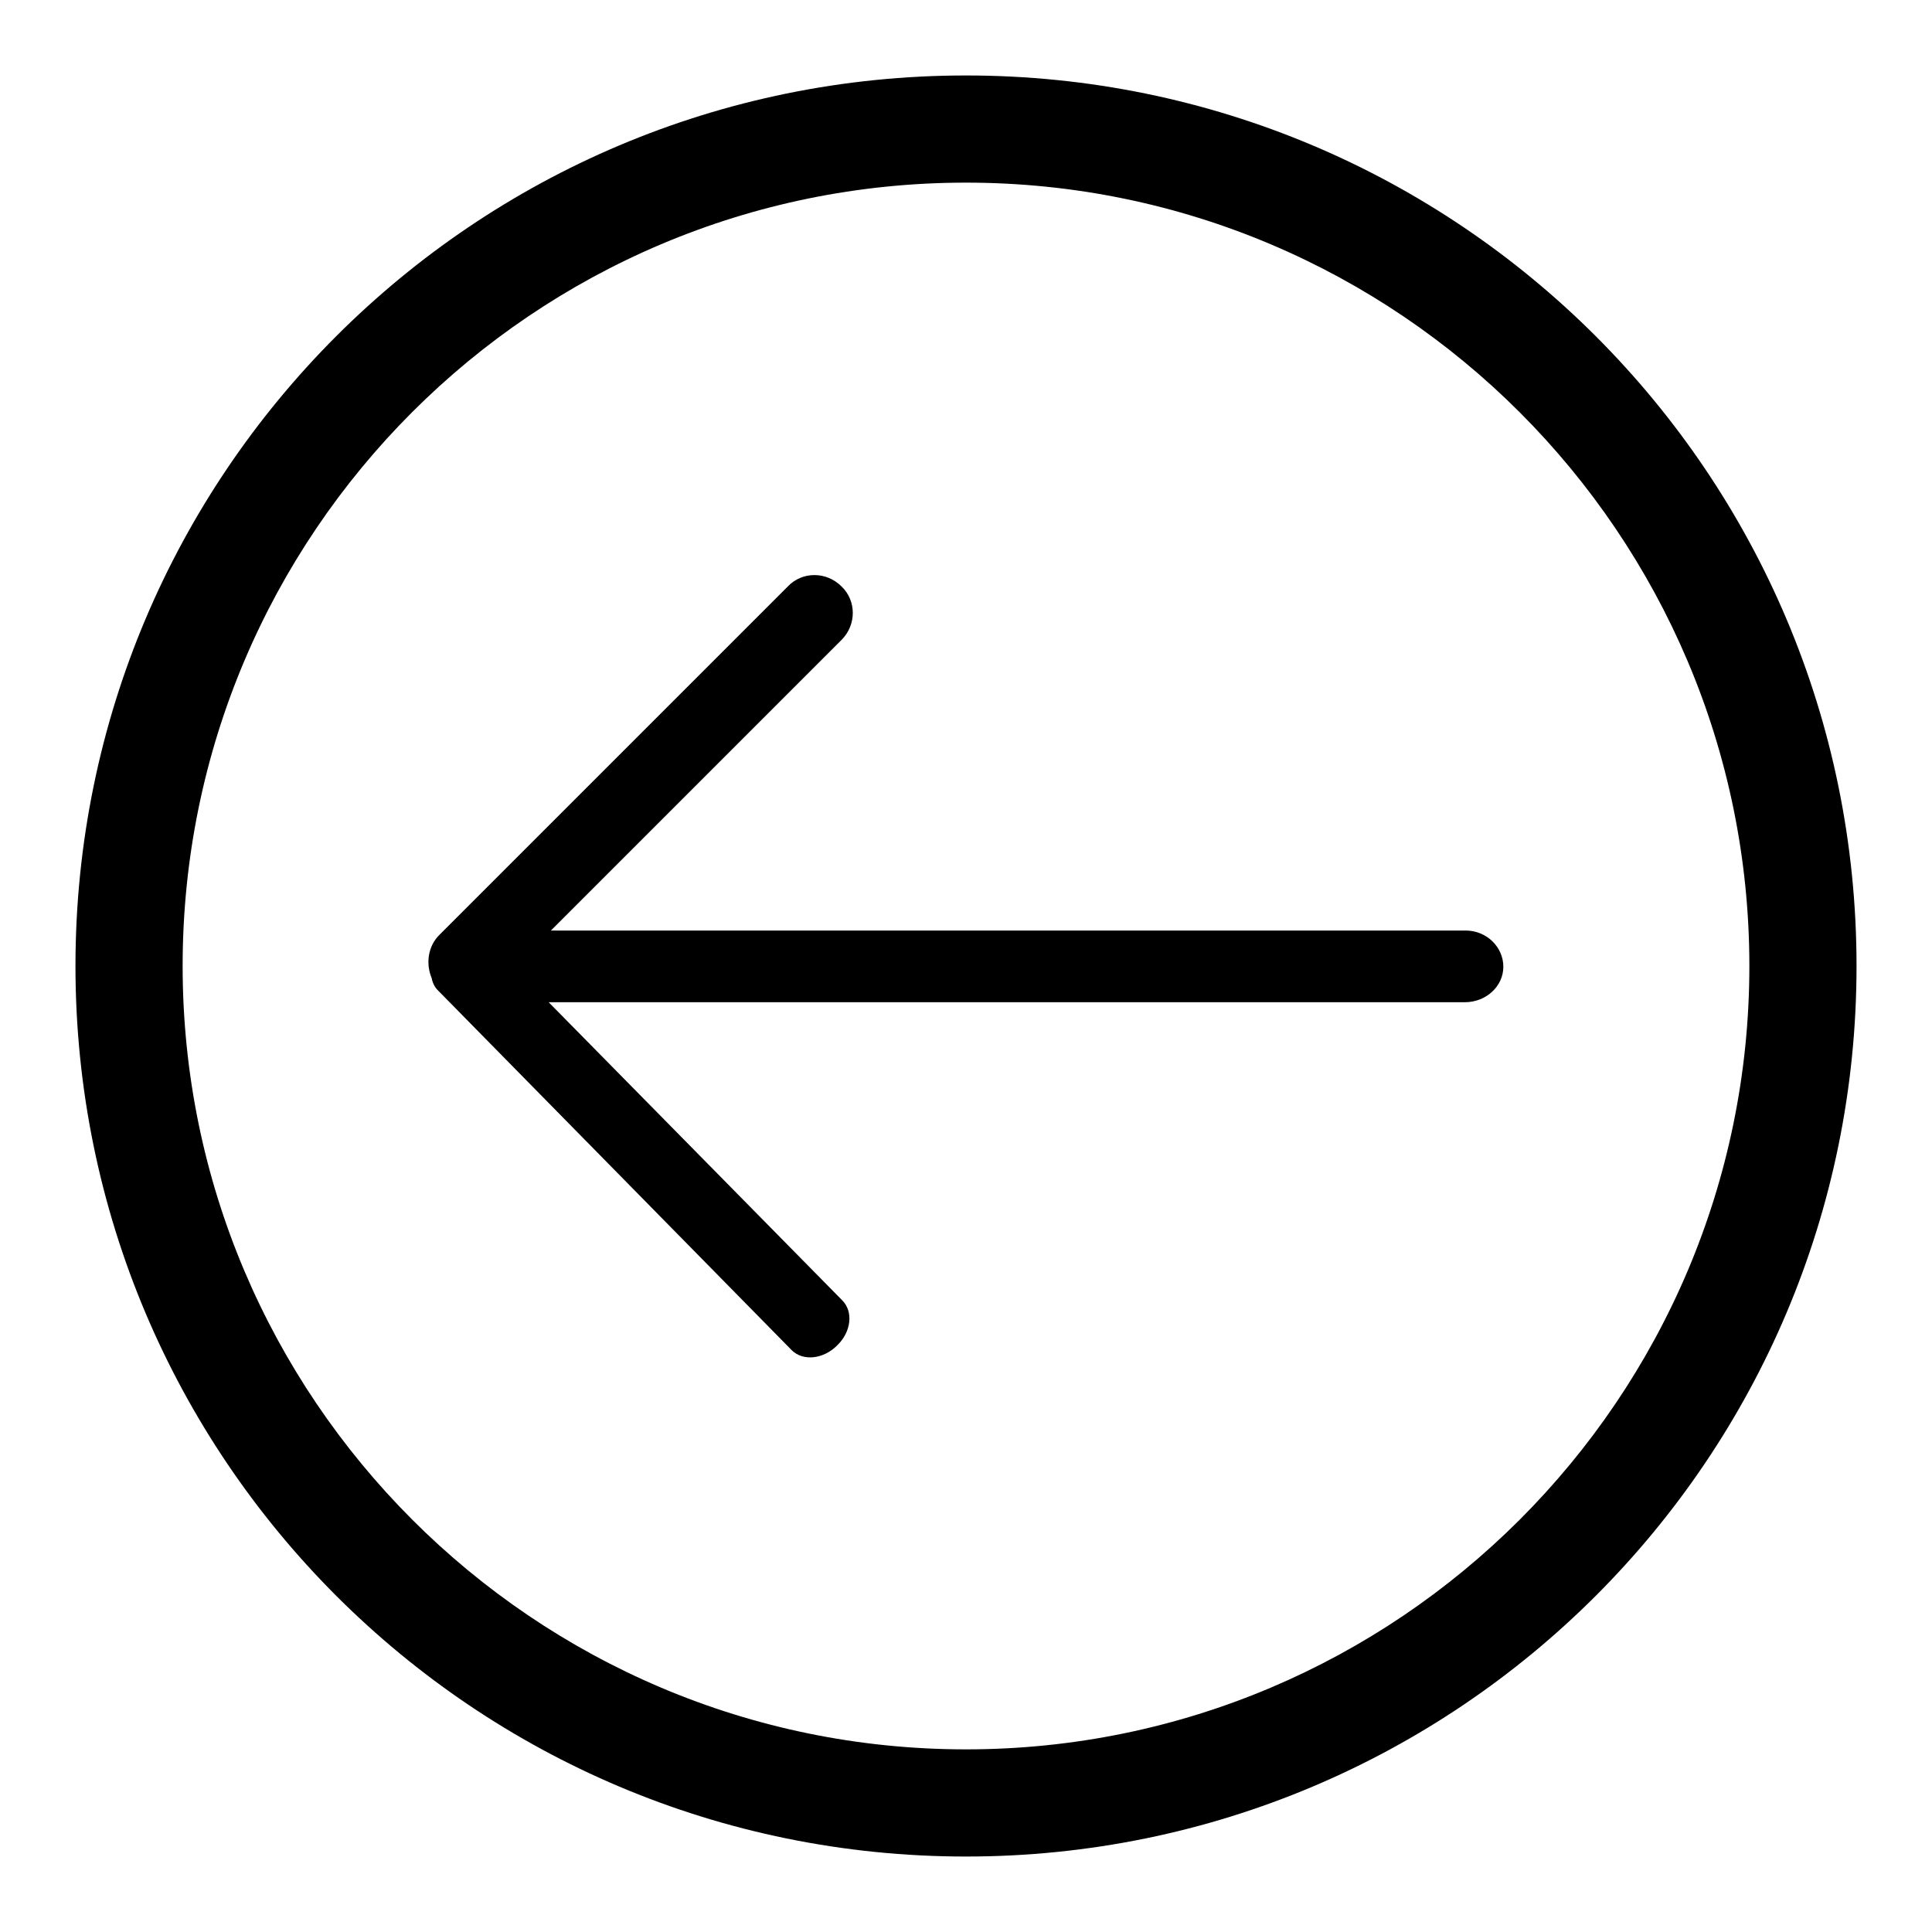
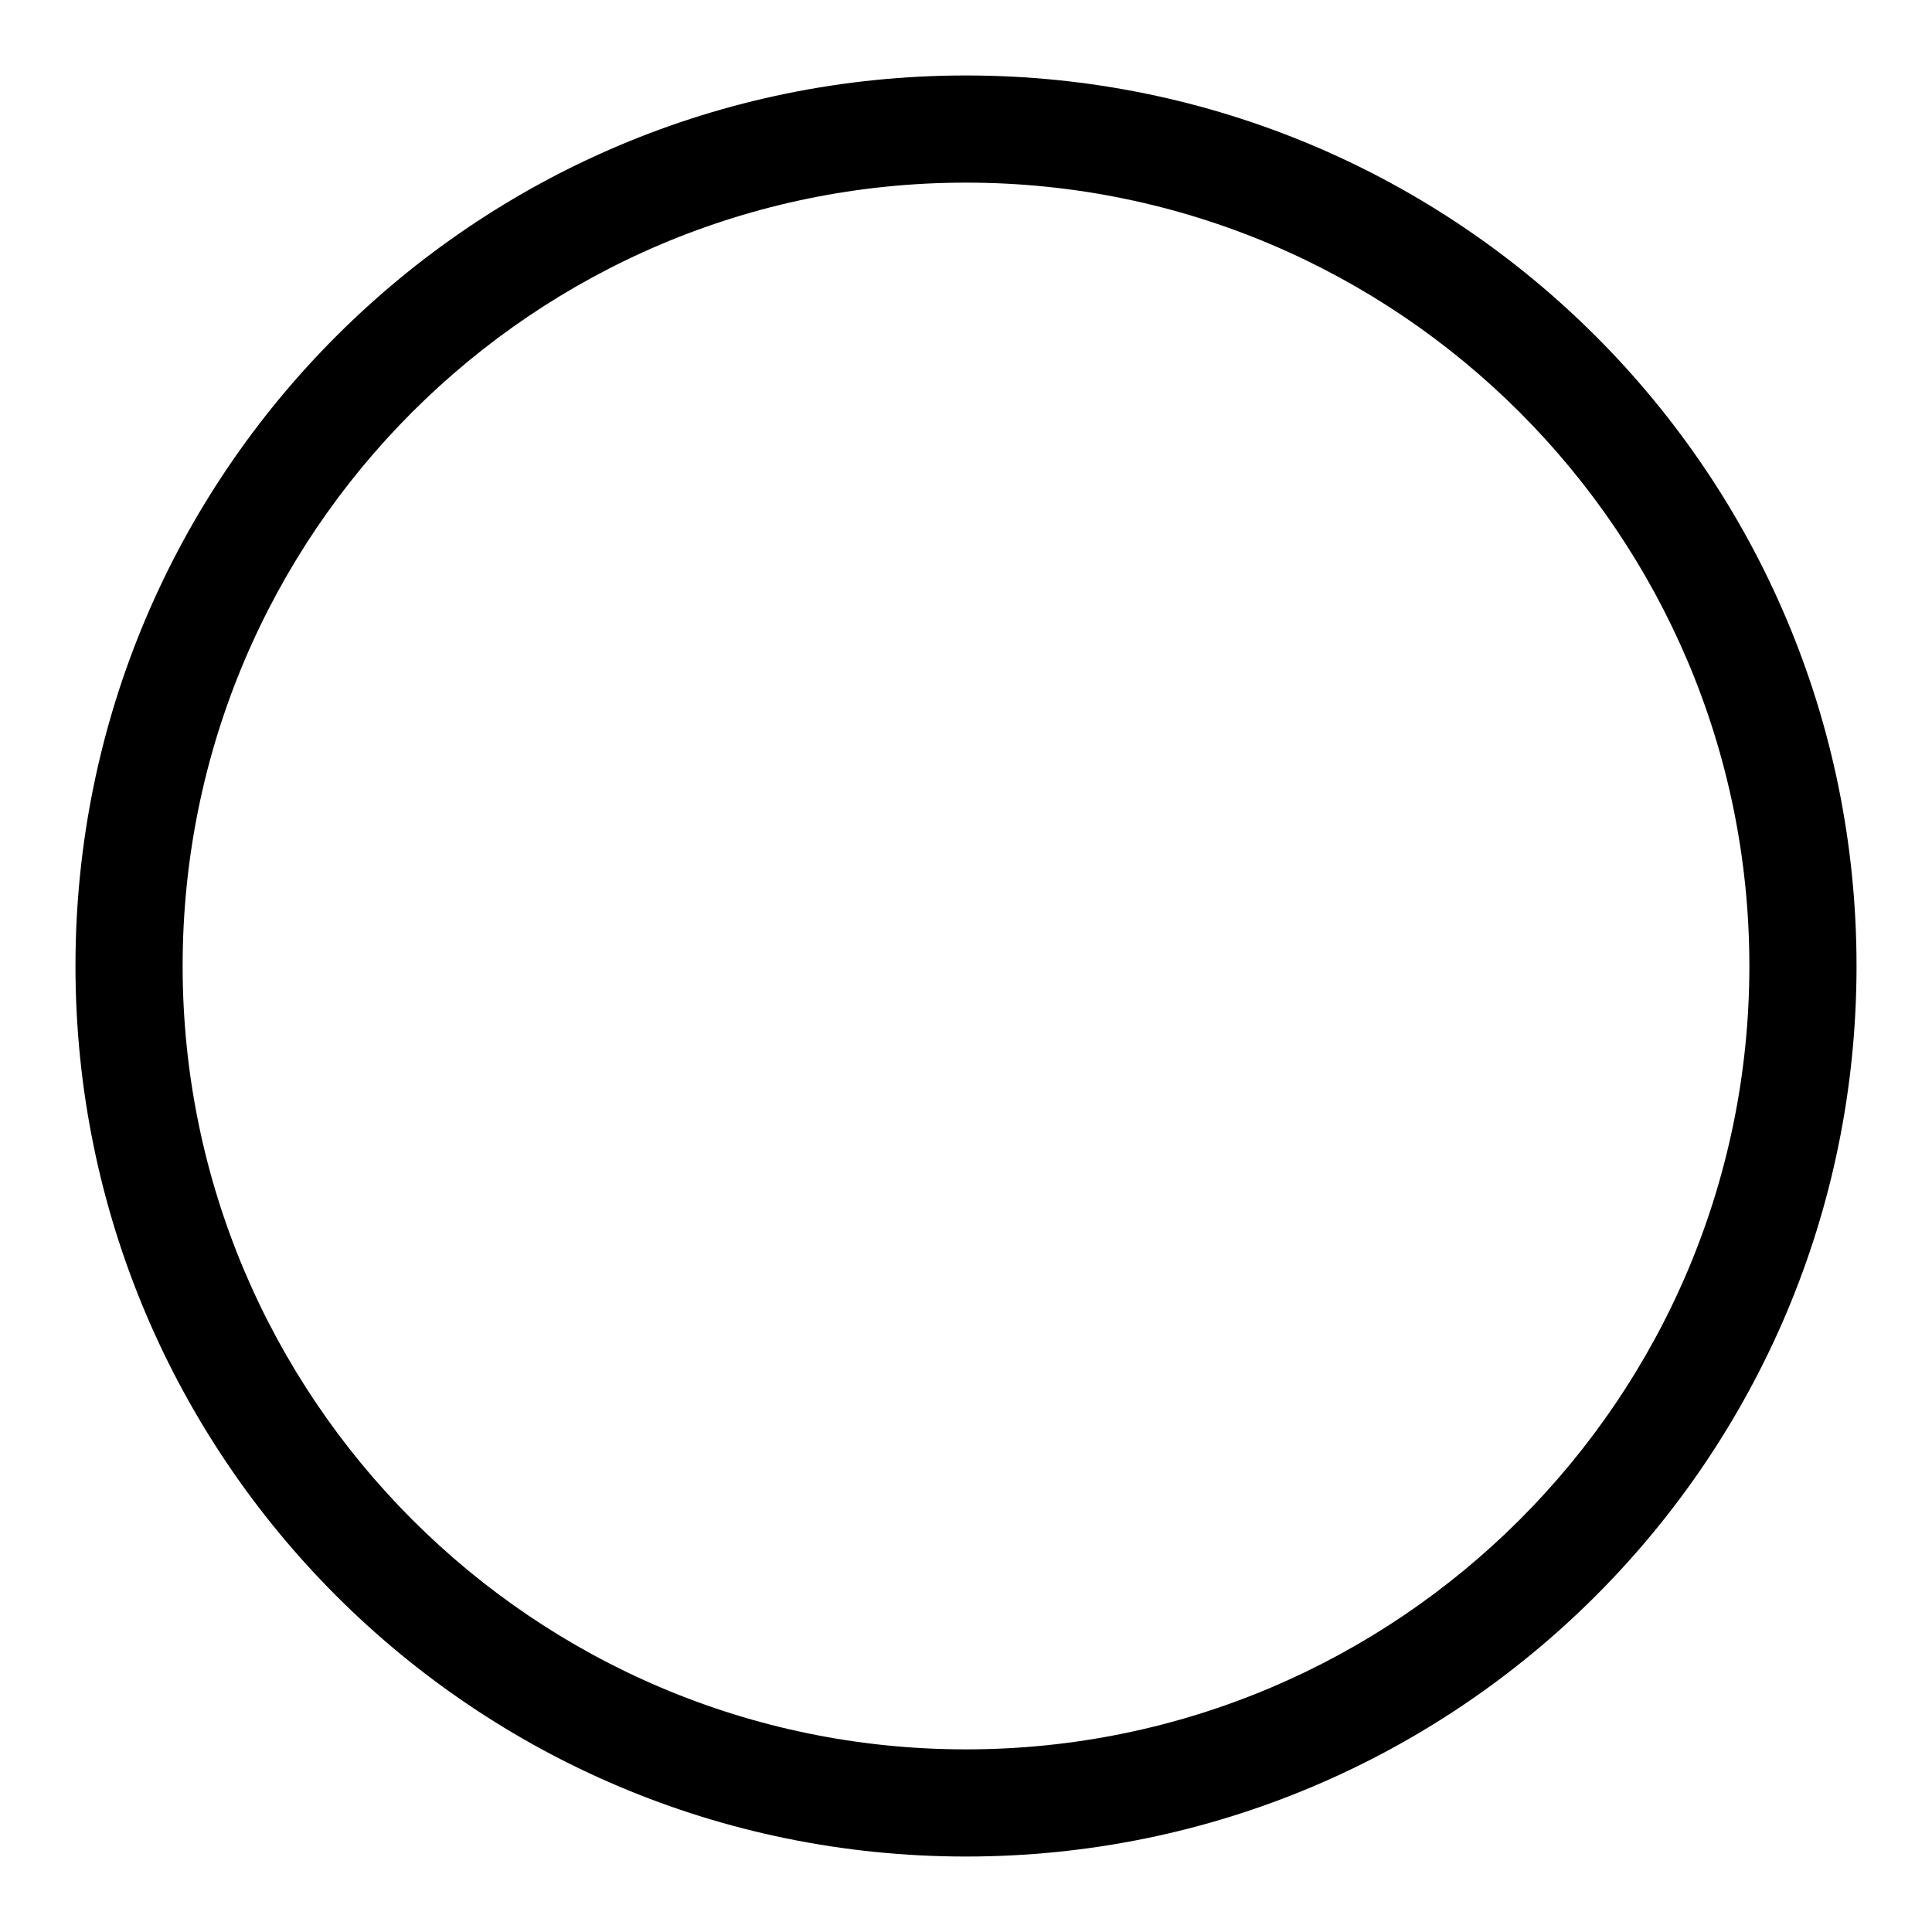
<svg xmlns="http://www.w3.org/2000/svg" version="1.1" x="0px" y="0px" viewBox="0 0 256 256" enable-background="new 0 0 256 256" xml:space="preserve">
  <g>
    <g>
      <path fill="#000000" d="M128,24.2c57.3,0,103.8,46.6,103.8,103.8c0,57.3-46.6,103.8-103.8,103.8c-57.3,0-103.8-46.6-103.8-103.8C24.2,70.7,70.7,24.2,128,24.2 M128,10C62.8,10,10,62.8,10,128c0,65.2,52.8,118,118,118c65.2,0,118-52.8,118-118C246,62.8,193.2,10,128,10L128,10z" />
-       <path fill="#000000" d="M194.2,123.3H73l38.5-38.5c2-2,2-5.2,0-7.1c-2-2-5.2-2-7.1,0l-46.2,46.2c-1.5,1.5-1.8,3.8-1,5.7c0.1,0.6,0.4,1.2,0.8,1.6l46.9,47.7c1.5,1.5,4.2,1.2,6-0.6c1.9-1.8,2.2-4.5,0.7-6l-38.9-39.5h121.4c2.8,0,5.1-2.1,5.1-4.7S197,123.3,194.2,123.3z" />
    </g>
  </g>
</svg>